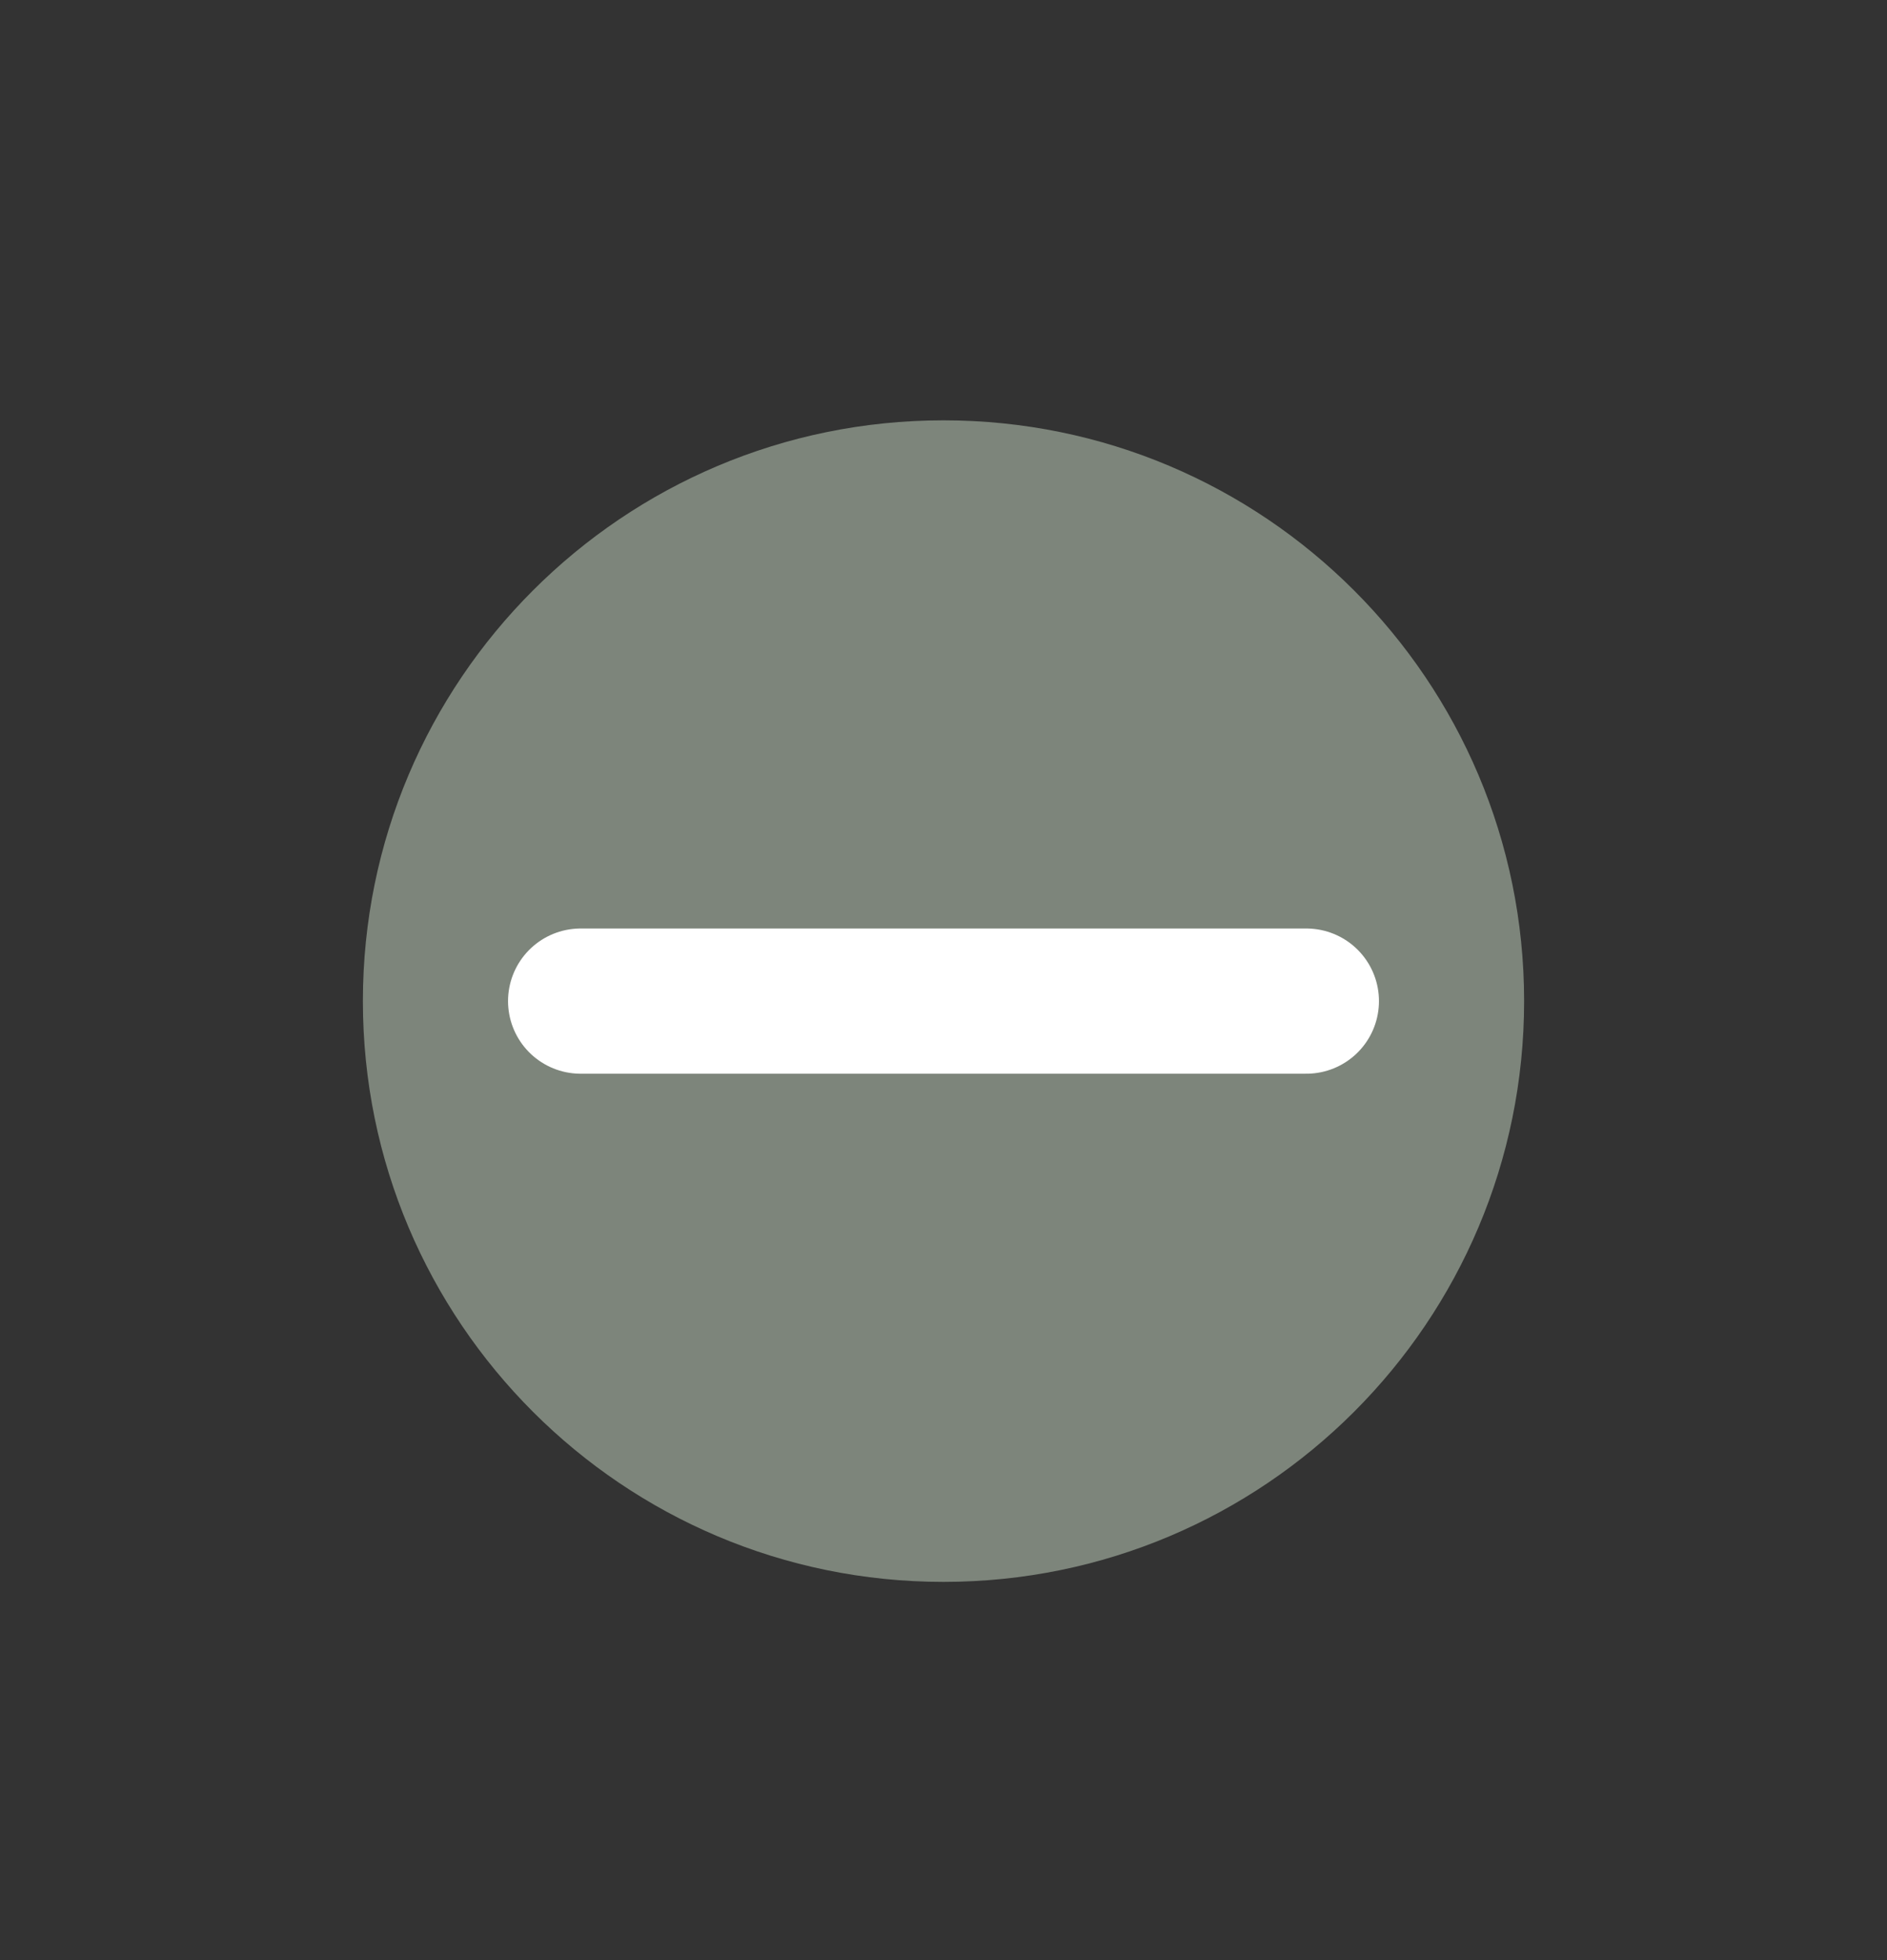
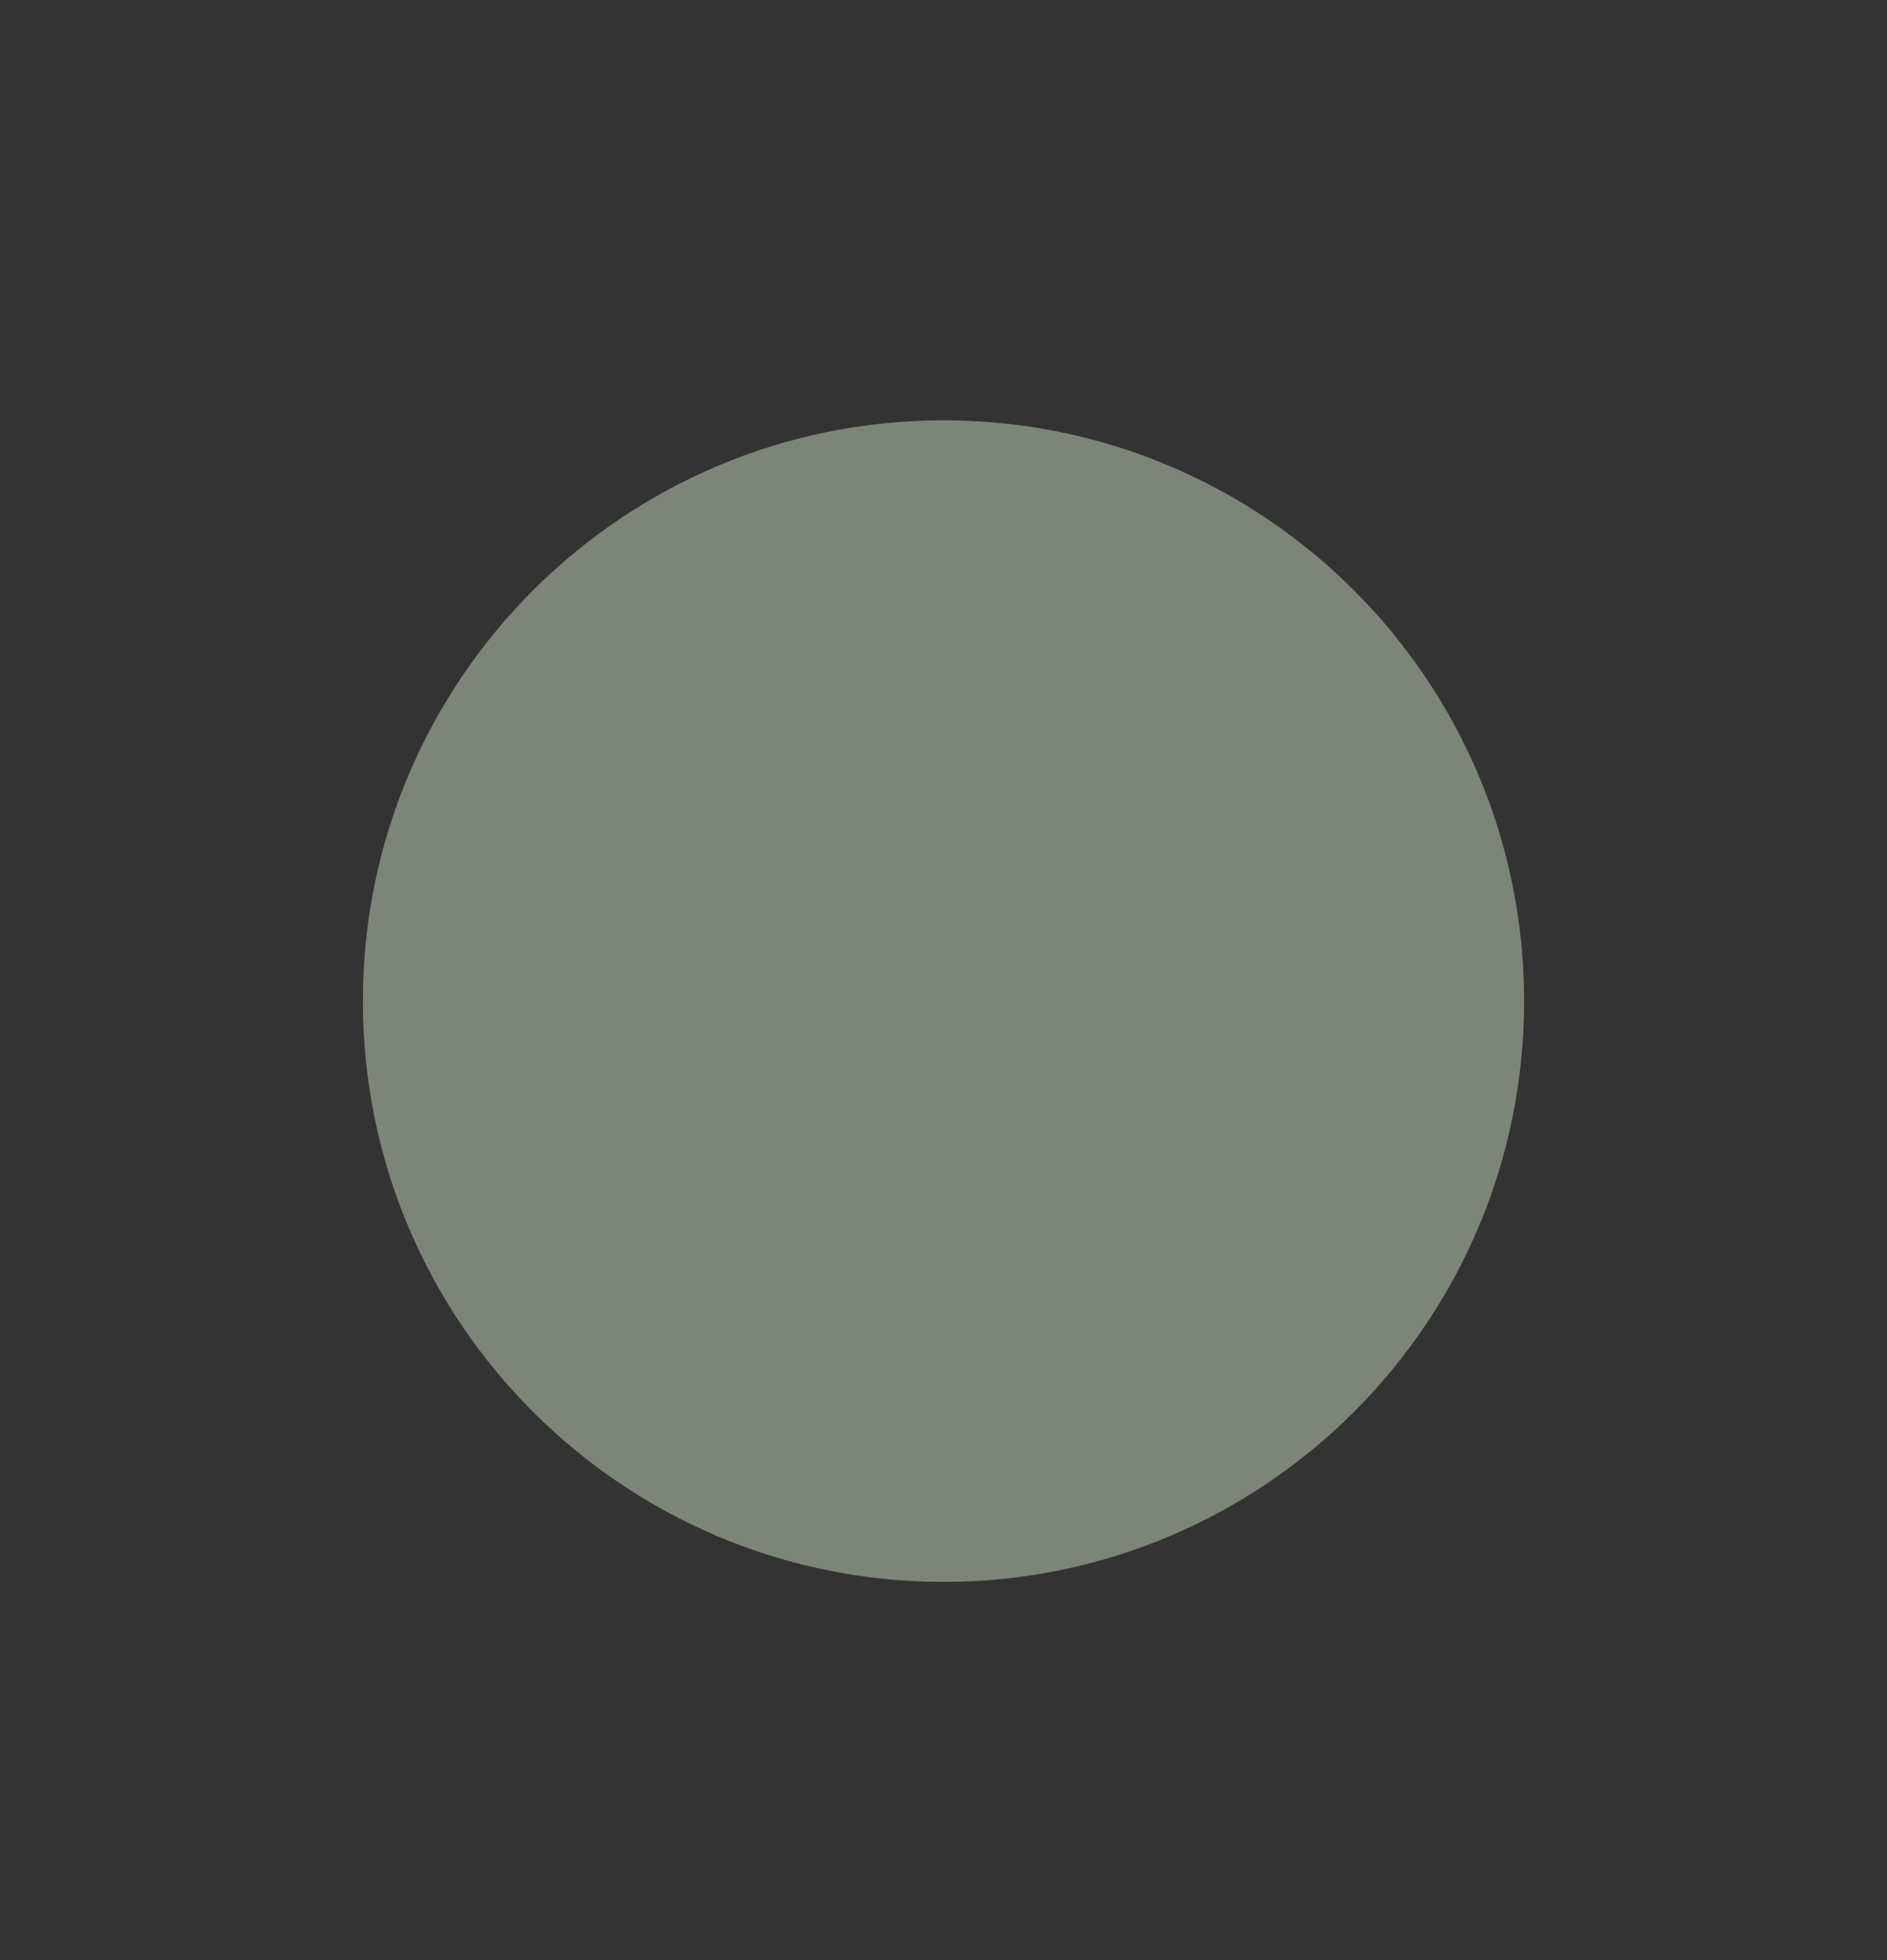
<svg xmlns="http://www.w3.org/2000/svg" width="26" height="27" viewBox="0 0 26 27" fill="none">
  <rect x="0" y="0" width="26" height="27" fill="#333333" stroke="none" />
-   <path d="M20 13.457C20 17.323 16.866 20.456 13 20.456C9.134 20.456 6 17.323 6 13.457C6 9.59 9.134 6.457 13 6.457C16.866 6.457 20 9.59 20 13.457Z" fill="white" />
-   <path d="M21 13.79C21 18.209 17.419 21.79 13 21.79C8.582 21.79 5 18.209 5 13.79C5 9.372 8.582 5.79 13 5.79C17.419 5.79 21 9.372 21 13.79Z" fill="#7D857B" />
-   <path d="M8 13.79H18" stroke="white" stroke-width="2" stroke-linecap="round" />
+   <path d="M21 13.79C21 18.209 17.419 21.79 13 21.79C8.582 21.79 5 18.209 5 13.79C5 9.372 8.582 5.79 13 5.79C17.419 5.79 21 9.372 21 13.79" fill="#7D857B" />
</svg>